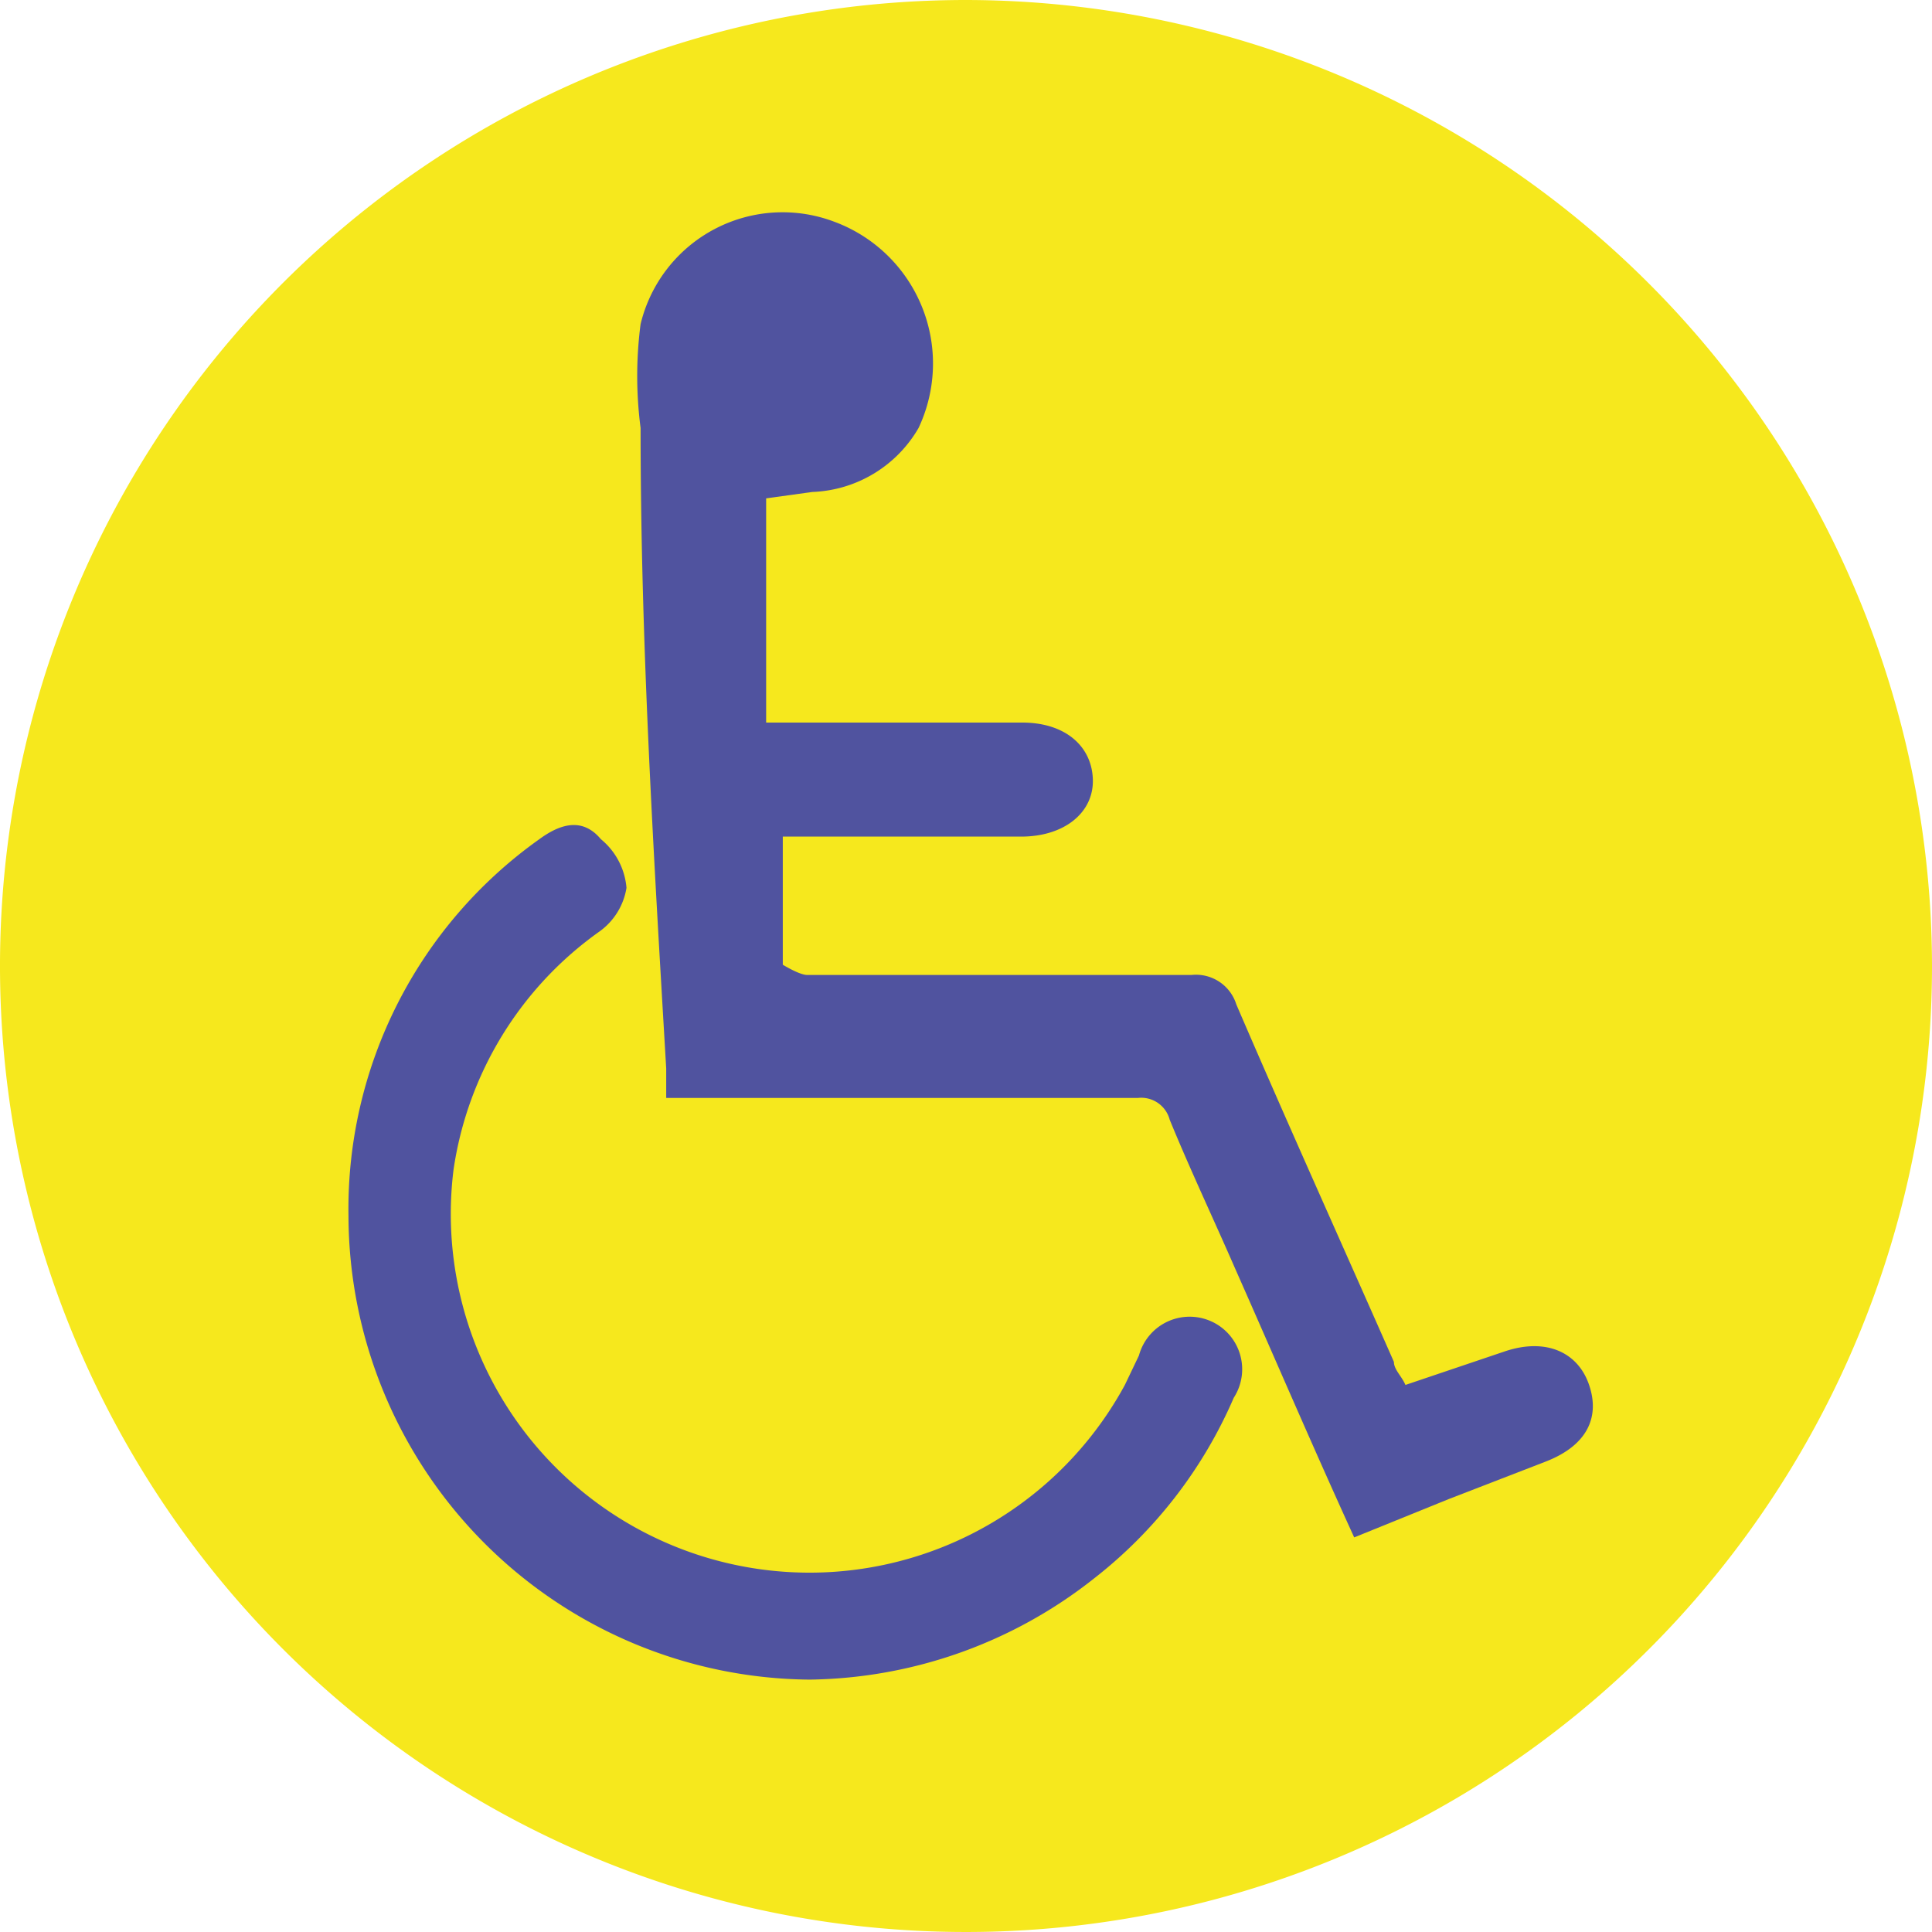
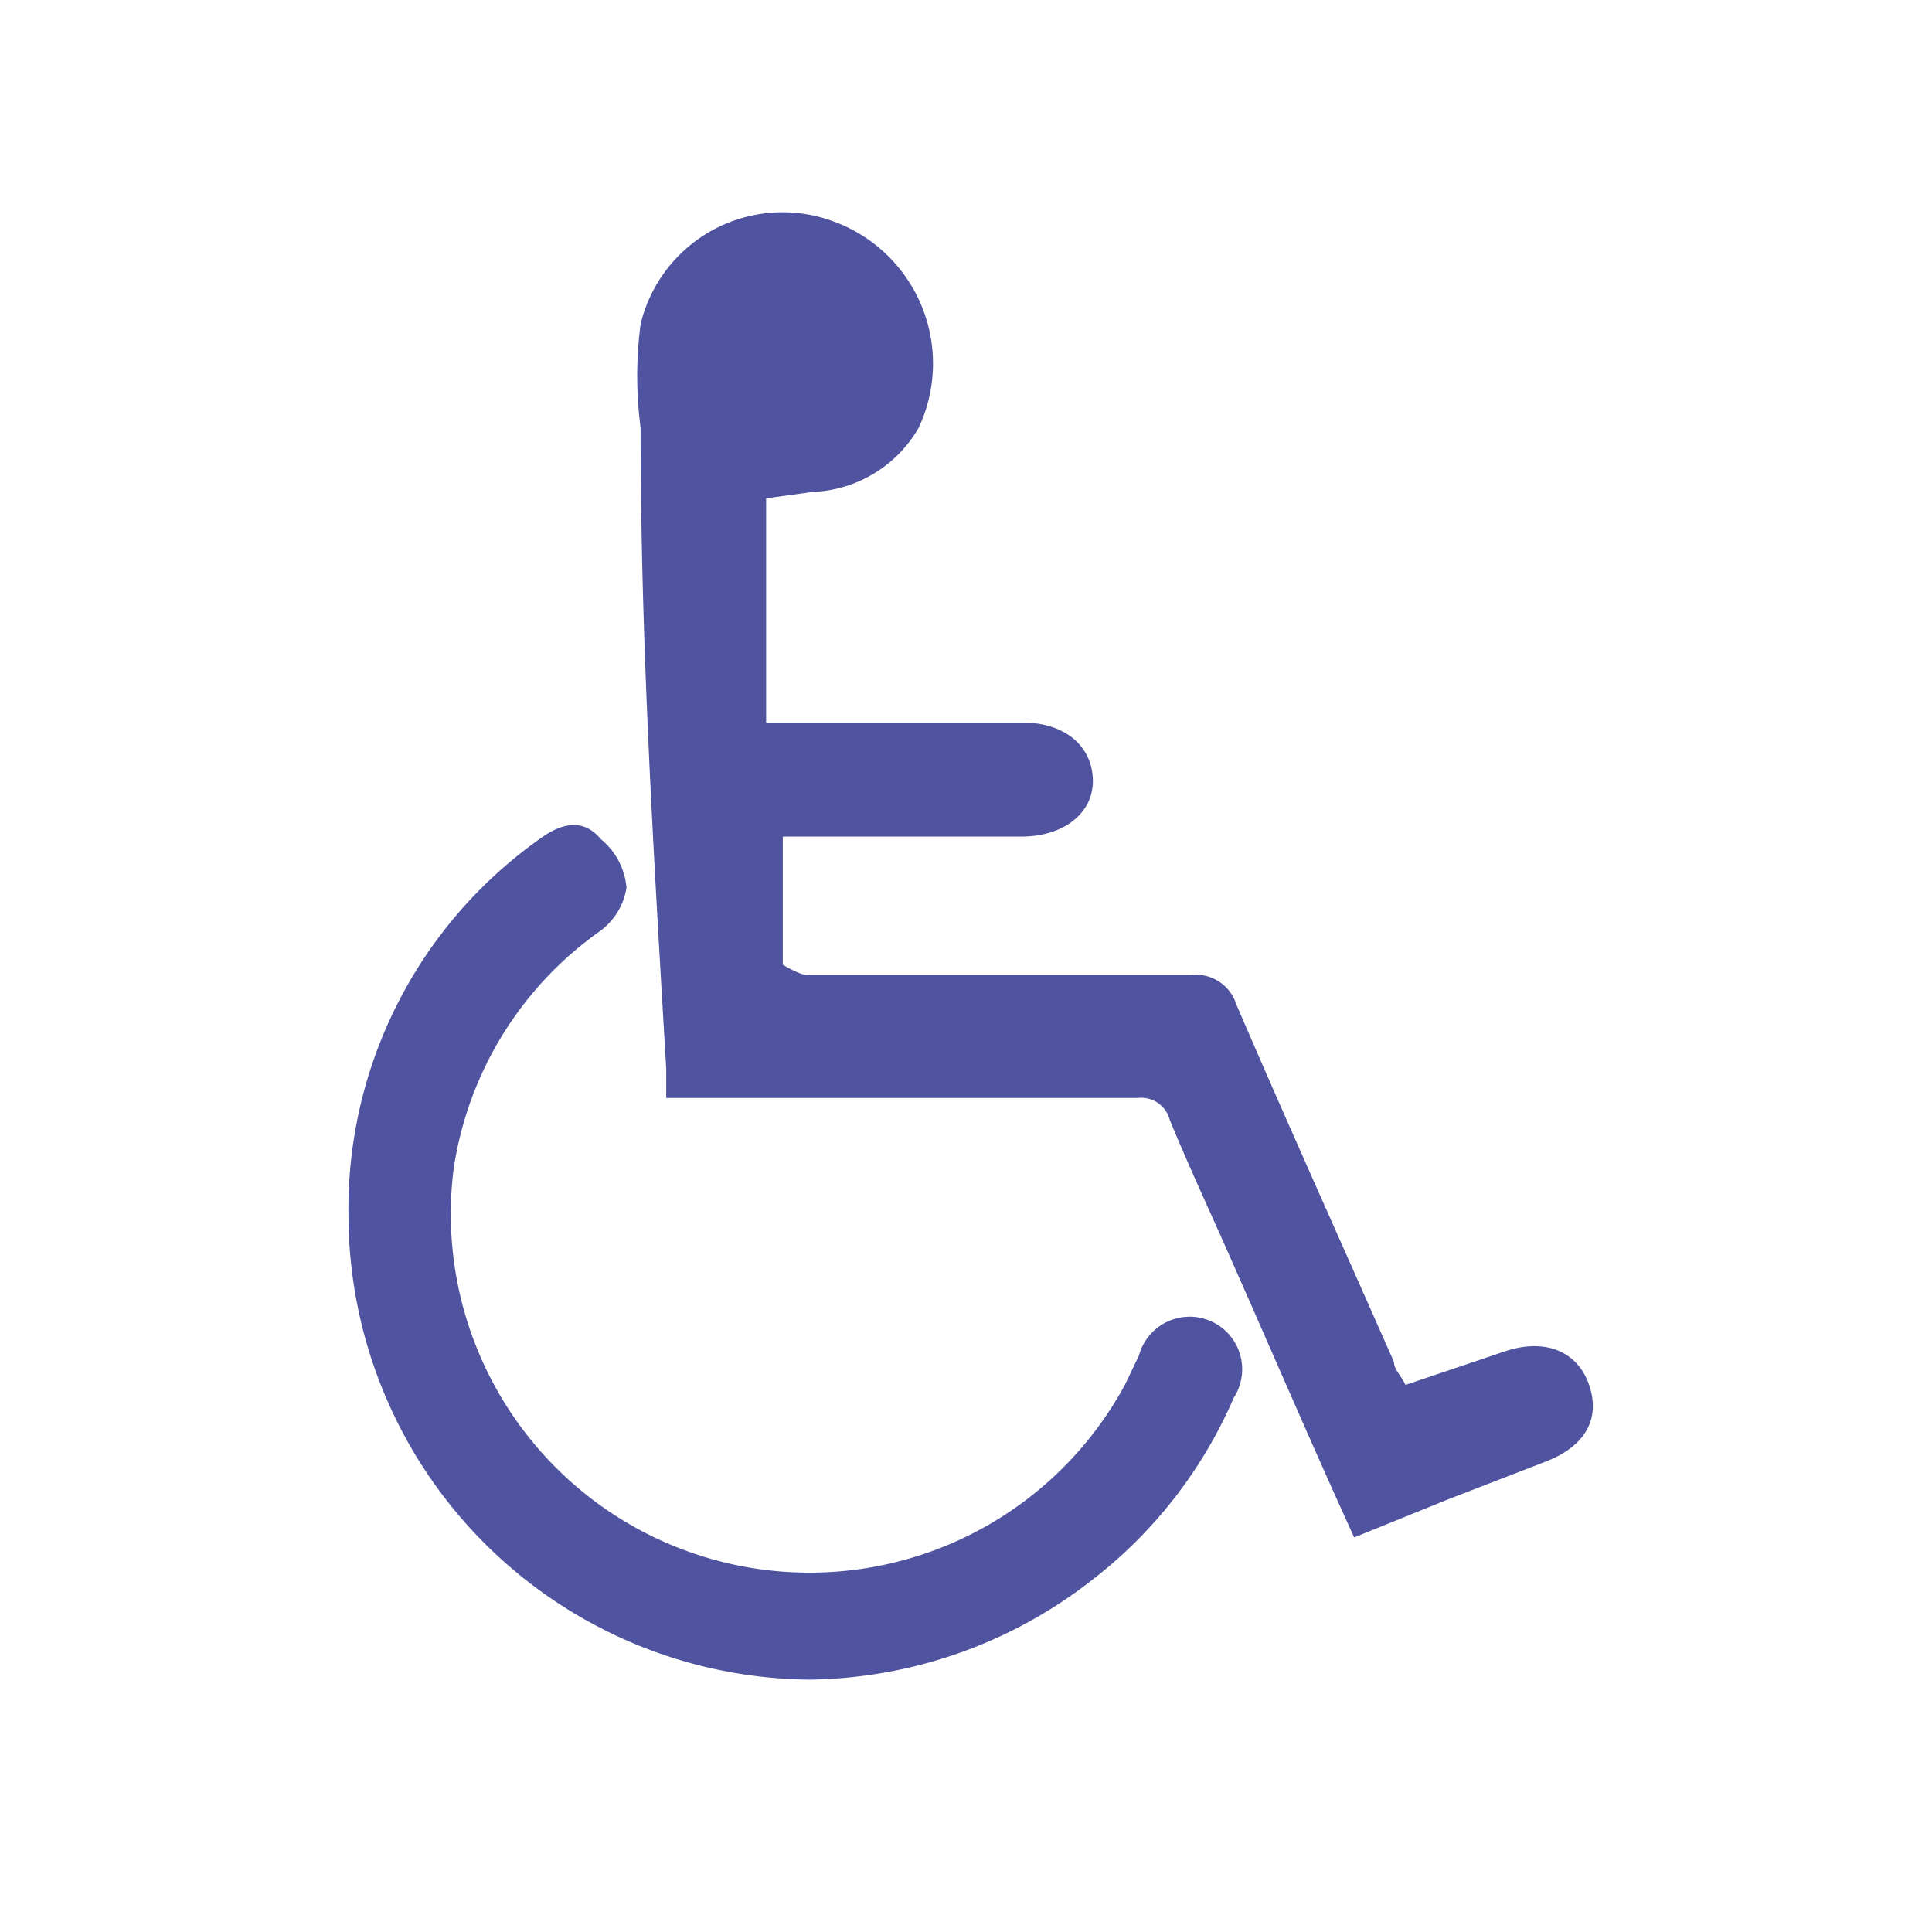
<svg xmlns="http://www.w3.org/2000/svg" viewBox="0 0 15.08 15.08">
  <defs>
    <style>.cls-1{fill:#f6e81d;}.cls-2{fill:#50539f;}</style>
  </defs>
  <g id="Layer_2" data-name="Layer 2">
    <g id="Legend_Labels" data-name="Legend Labels">
-       <path class="cls-1" d="M15.08,7.54A7.54,7.54,0,1,1,7.54,0,7.55,7.55,0,0,1,15.08,7.54Z" />
      <path class="cls-2" d="M10.57,12c-.32-.7-.62-1.4-.93-2.1-.17-.39-.35-.77-.51-1.16a.23.23,0,0,0-.25-.17H5.2l0-.23C5.1,6.64,5,5,5,3.34a3.13,3.13,0,0,1,0-.81,1.14,1.14,0,0,1,1.51-.8,1.18,1.18,0,0,1,.66,1.61,1,1,0,0,1-.83.5l-.36.05c0,.29,0,.57,0,.86s0,.58,0,.89h2c.33,0,.54.18.55.44s-.22.45-.56.45H6.11c0,.33,0,.64,0,1,0,0,.13.08.19.08h3a.33.33,0,0,1,.35.23c.4.93.82,1.86,1.23,2.79,0,.06.06.11.09.18l.77-.26c.32-.11.57,0,.66.25s0,.48-.34.61l-.75.29Z" />
      <path class="cls-2" d="M6.32,13.11a3.63,3.63,0,0,1-3.6-3.62A3.54,3.54,0,0,1,4.21,6.55c.15-.11.33-.18.48,0a.55.55,0,0,1,.2.38.52.52,0,0,1-.21.34A2.77,2.77,0,0,0,3.54,9.13a2.8,2.8,0,0,0,5.24,1.68l.11-.23a.41.41,0,1,1,.74.33,3.59,3.59,0,0,1-1.09,1.41A3.65,3.65,0,0,1,6.32,13.11Z" />
    </g>
  </g>
</svg>